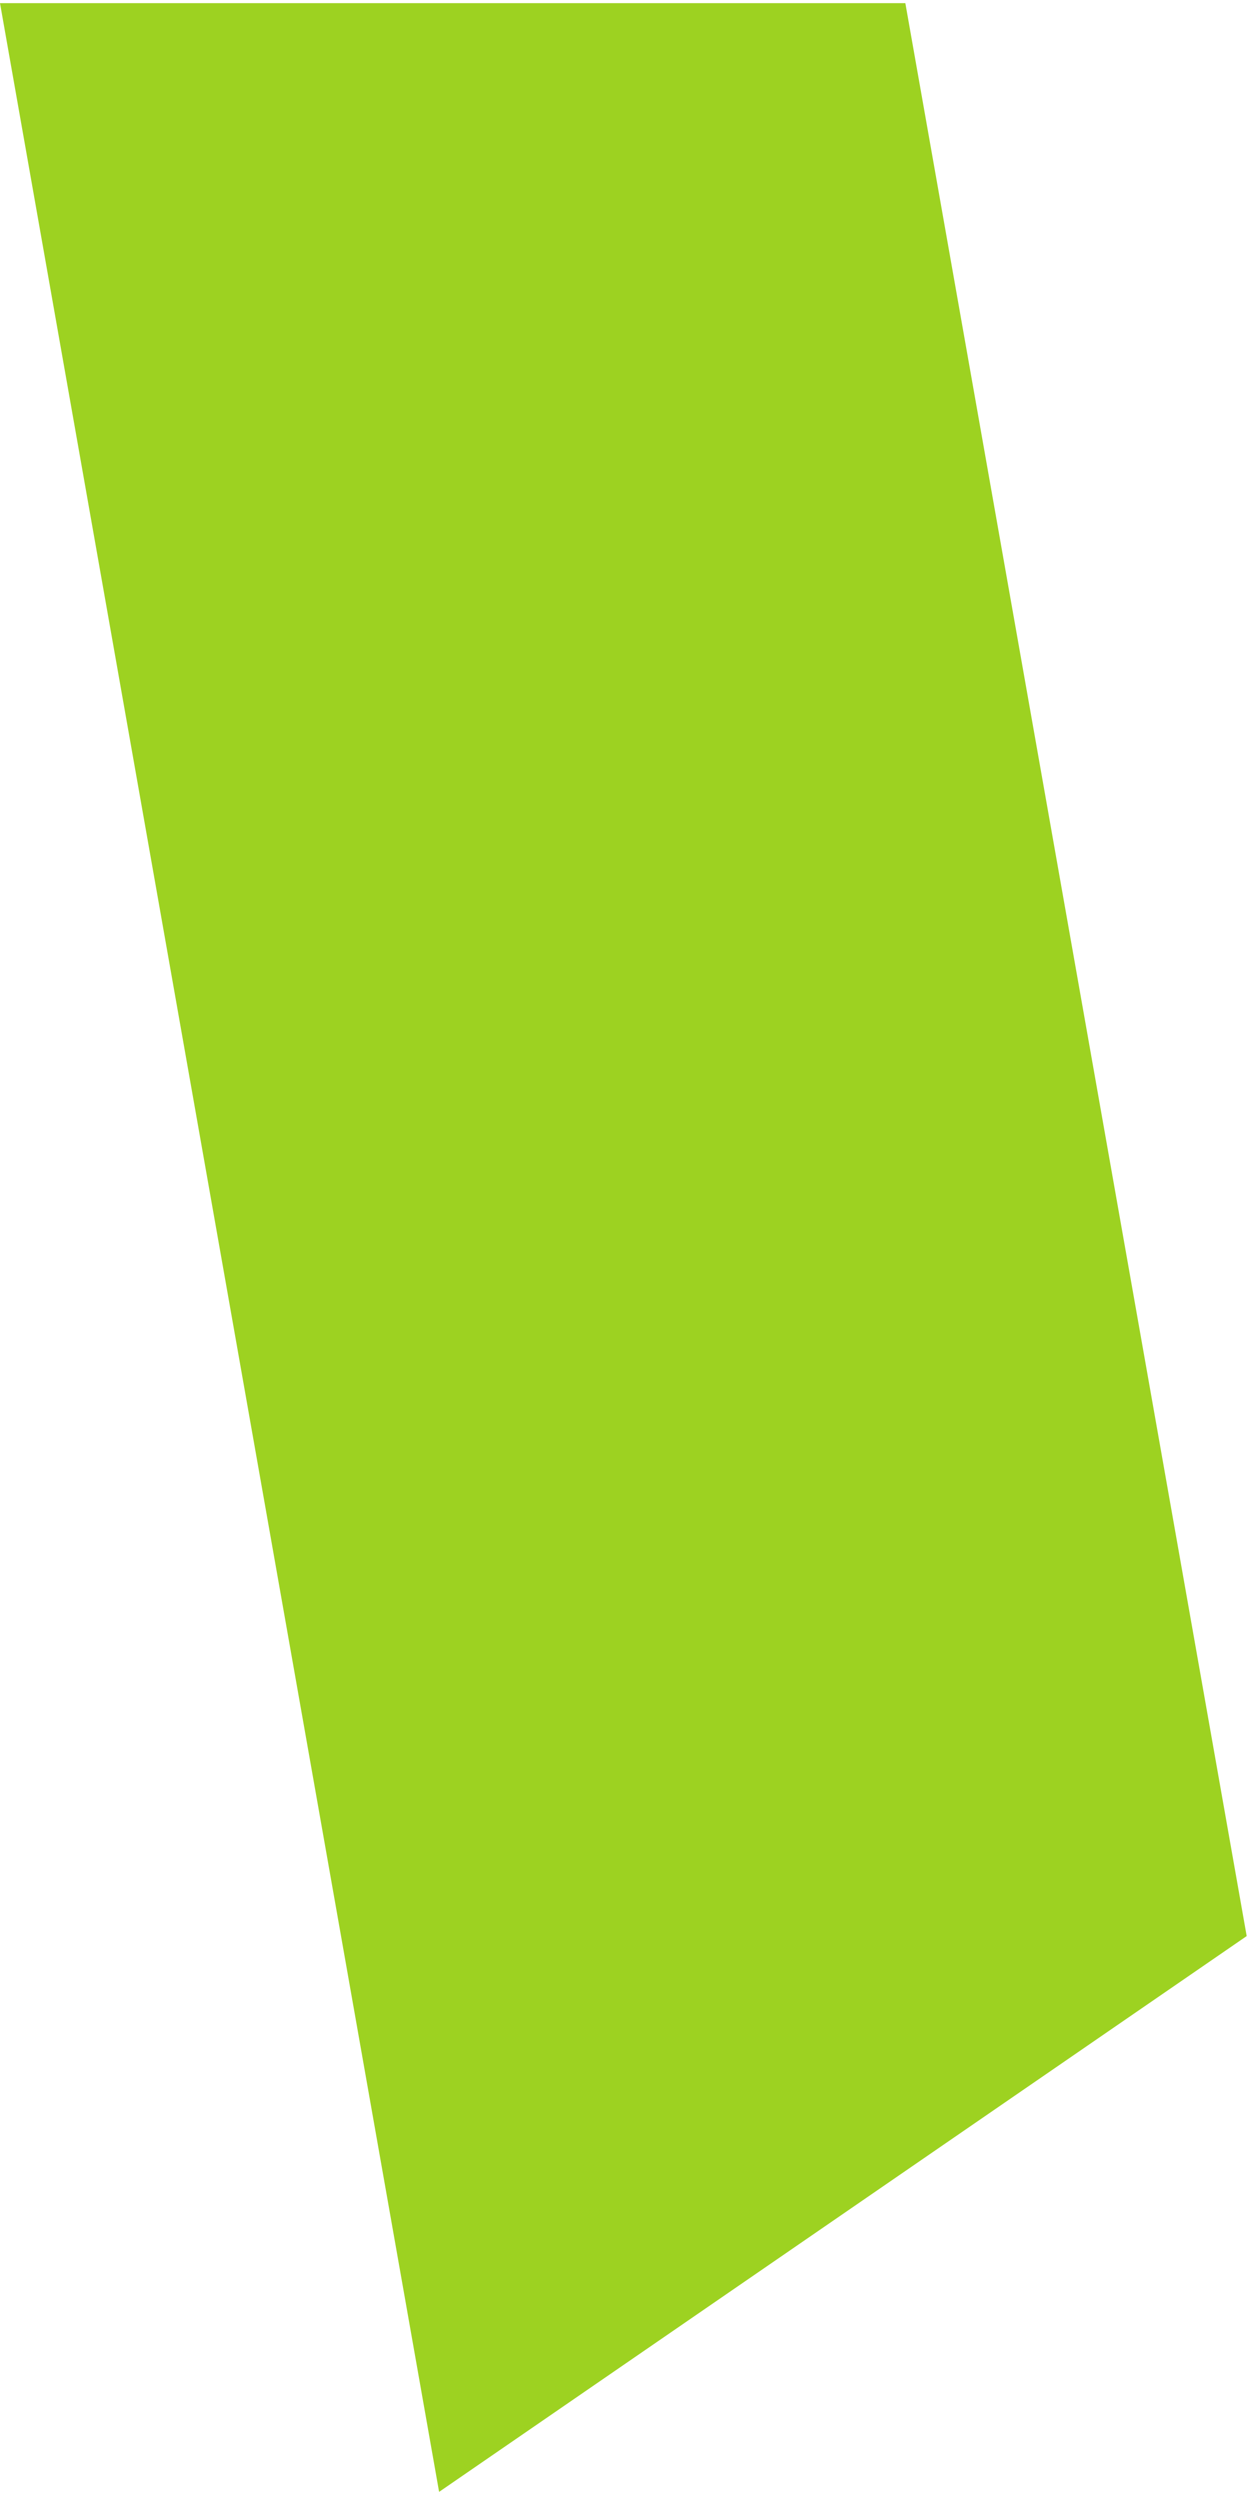
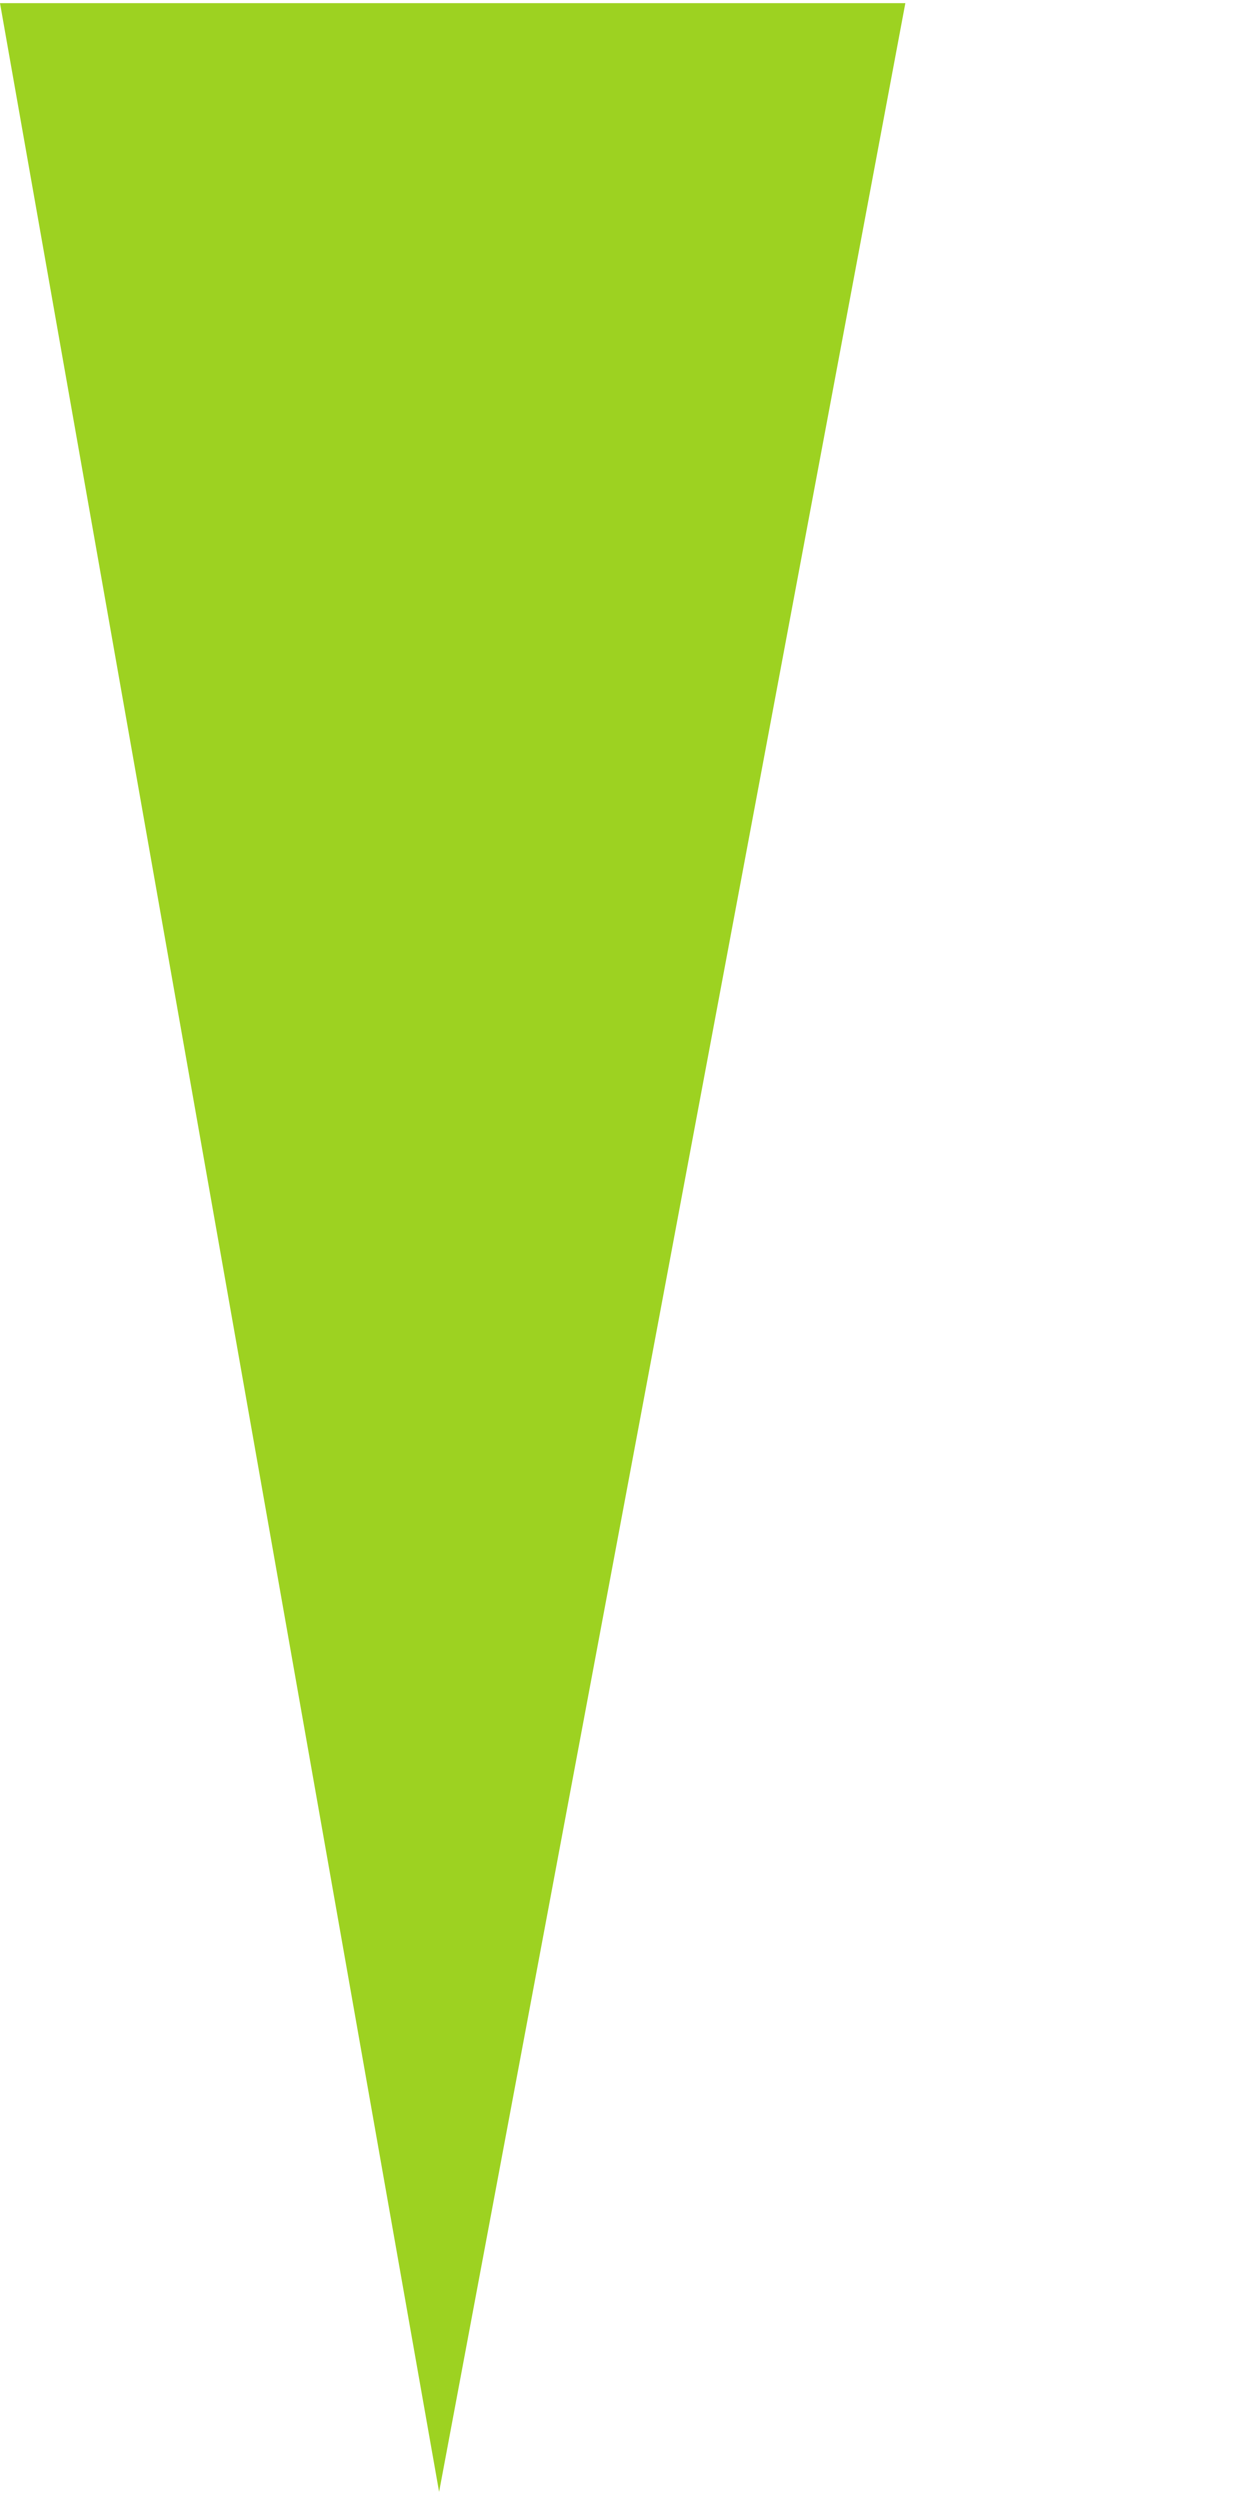
<svg xmlns="http://www.w3.org/2000/svg" width="93" height="185" viewBox="0 0 93 185" fill="none">
-   <path d="M32.513 184.395L92.311 143.266L67.036 0.234H0L32.513 184.395Z" fill="#9DD221" />
+   <path d="M32.513 184.395L67.036 0.234H0L32.513 184.395Z" fill="#9DD221" />
</svg>